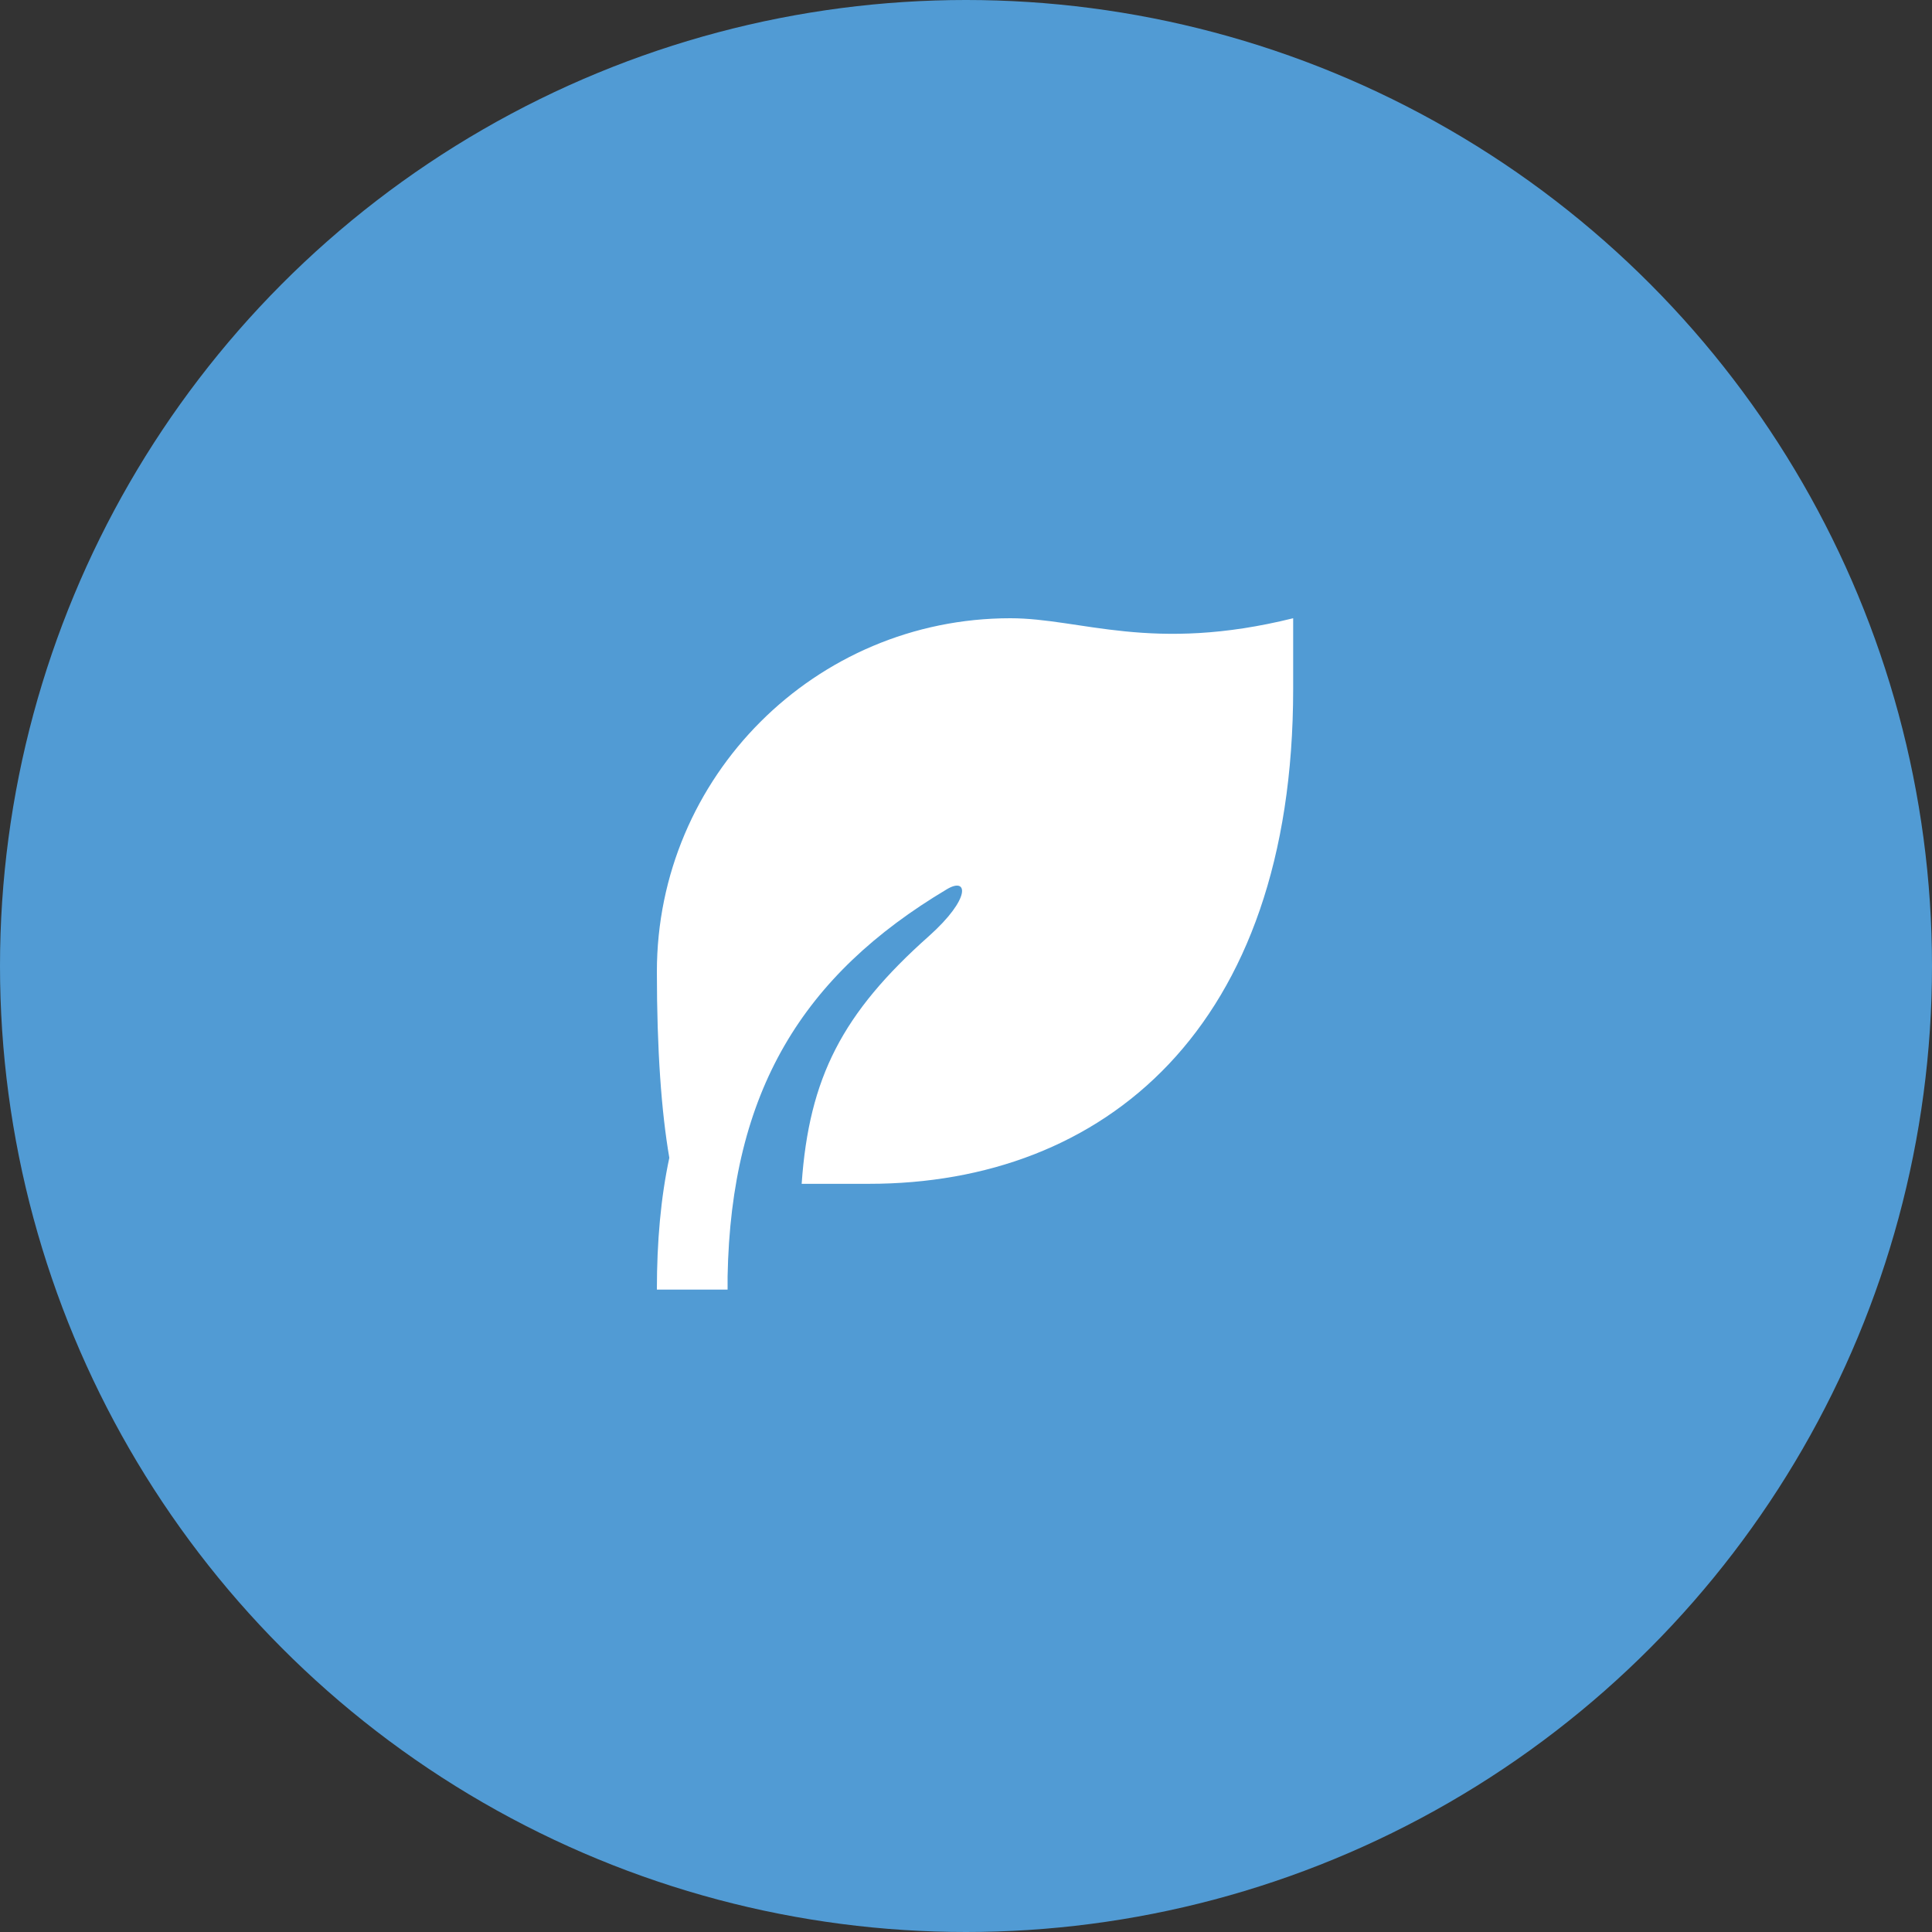
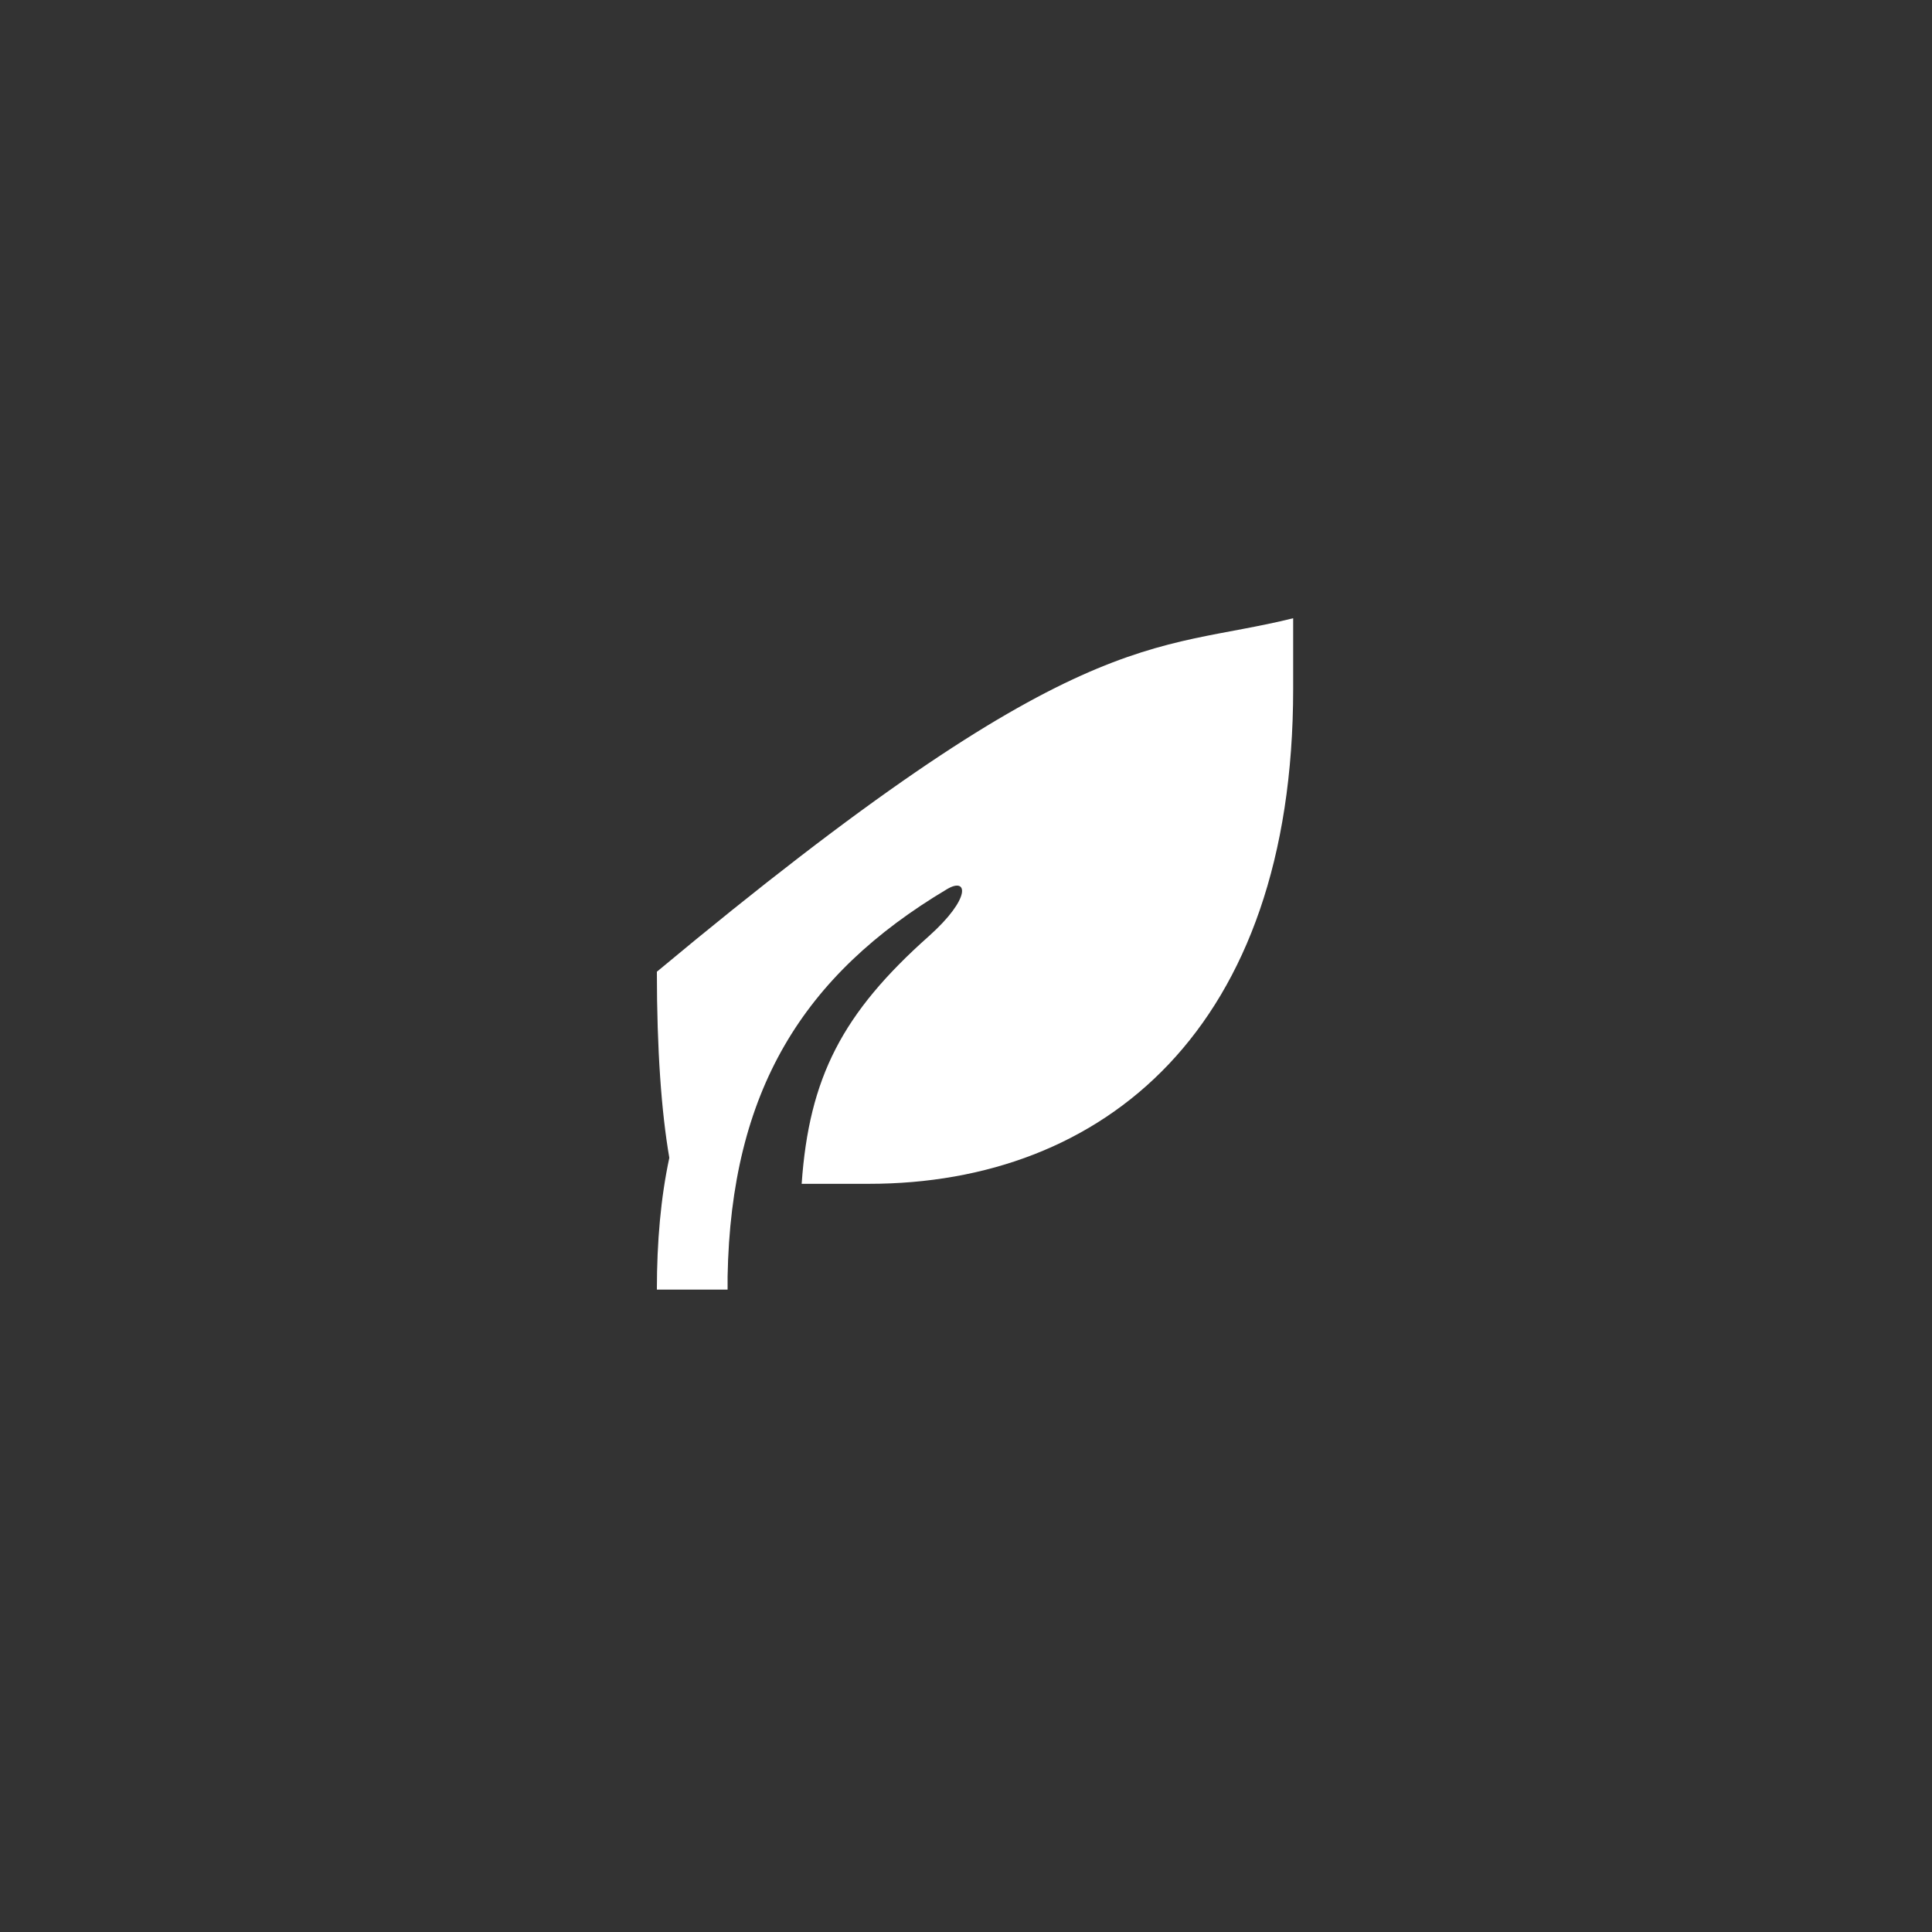
<svg xmlns="http://www.w3.org/2000/svg" width="50" height="50" viewBox="0 0 50 50" fill="none">
  <rect x="0" y="0" width="50" height="50" fill="#333333" stroke="none" />
-   <circle cx="25" cy="25" r="25" fill="#519BD4" />
-   <path d="M33.467 16V17.83C33.467 26.641 28.549 30.637 22.489 30.637H20.747C20.938 27.886 21.801 26.217 24.041 24.226C25.138 23.245 25.051 22.689 24.509 23.011C20.776 25.236 18.918 28.237 18.83 33.038V33.375H17C17 32.13 17.102 30.989 17.322 29.964C17.117 28.778 17 27.168 17 25.148C17 20.099 21.099 16 26.148 16C27.978 16 29.808 16.907 33.467 16Z" fill="white" />
+   <path d="M33.467 16V17.83C33.467 26.641 28.549 30.637 22.489 30.637H20.747C20.938 27.886 21.801 26.217 24.041 24.226C25.138 23.245 25.051 22.689 24.509 23.011C20.776 25.236 18.918 28.237 18.83 33.038V33.375H17C17 32.13 17.102 30.989 17.322 29.964C17.117 28.778 17 27.168 17 25.148C27.978 16 29.808 16.907 33.467 16Z" fill="white" />
</svg>